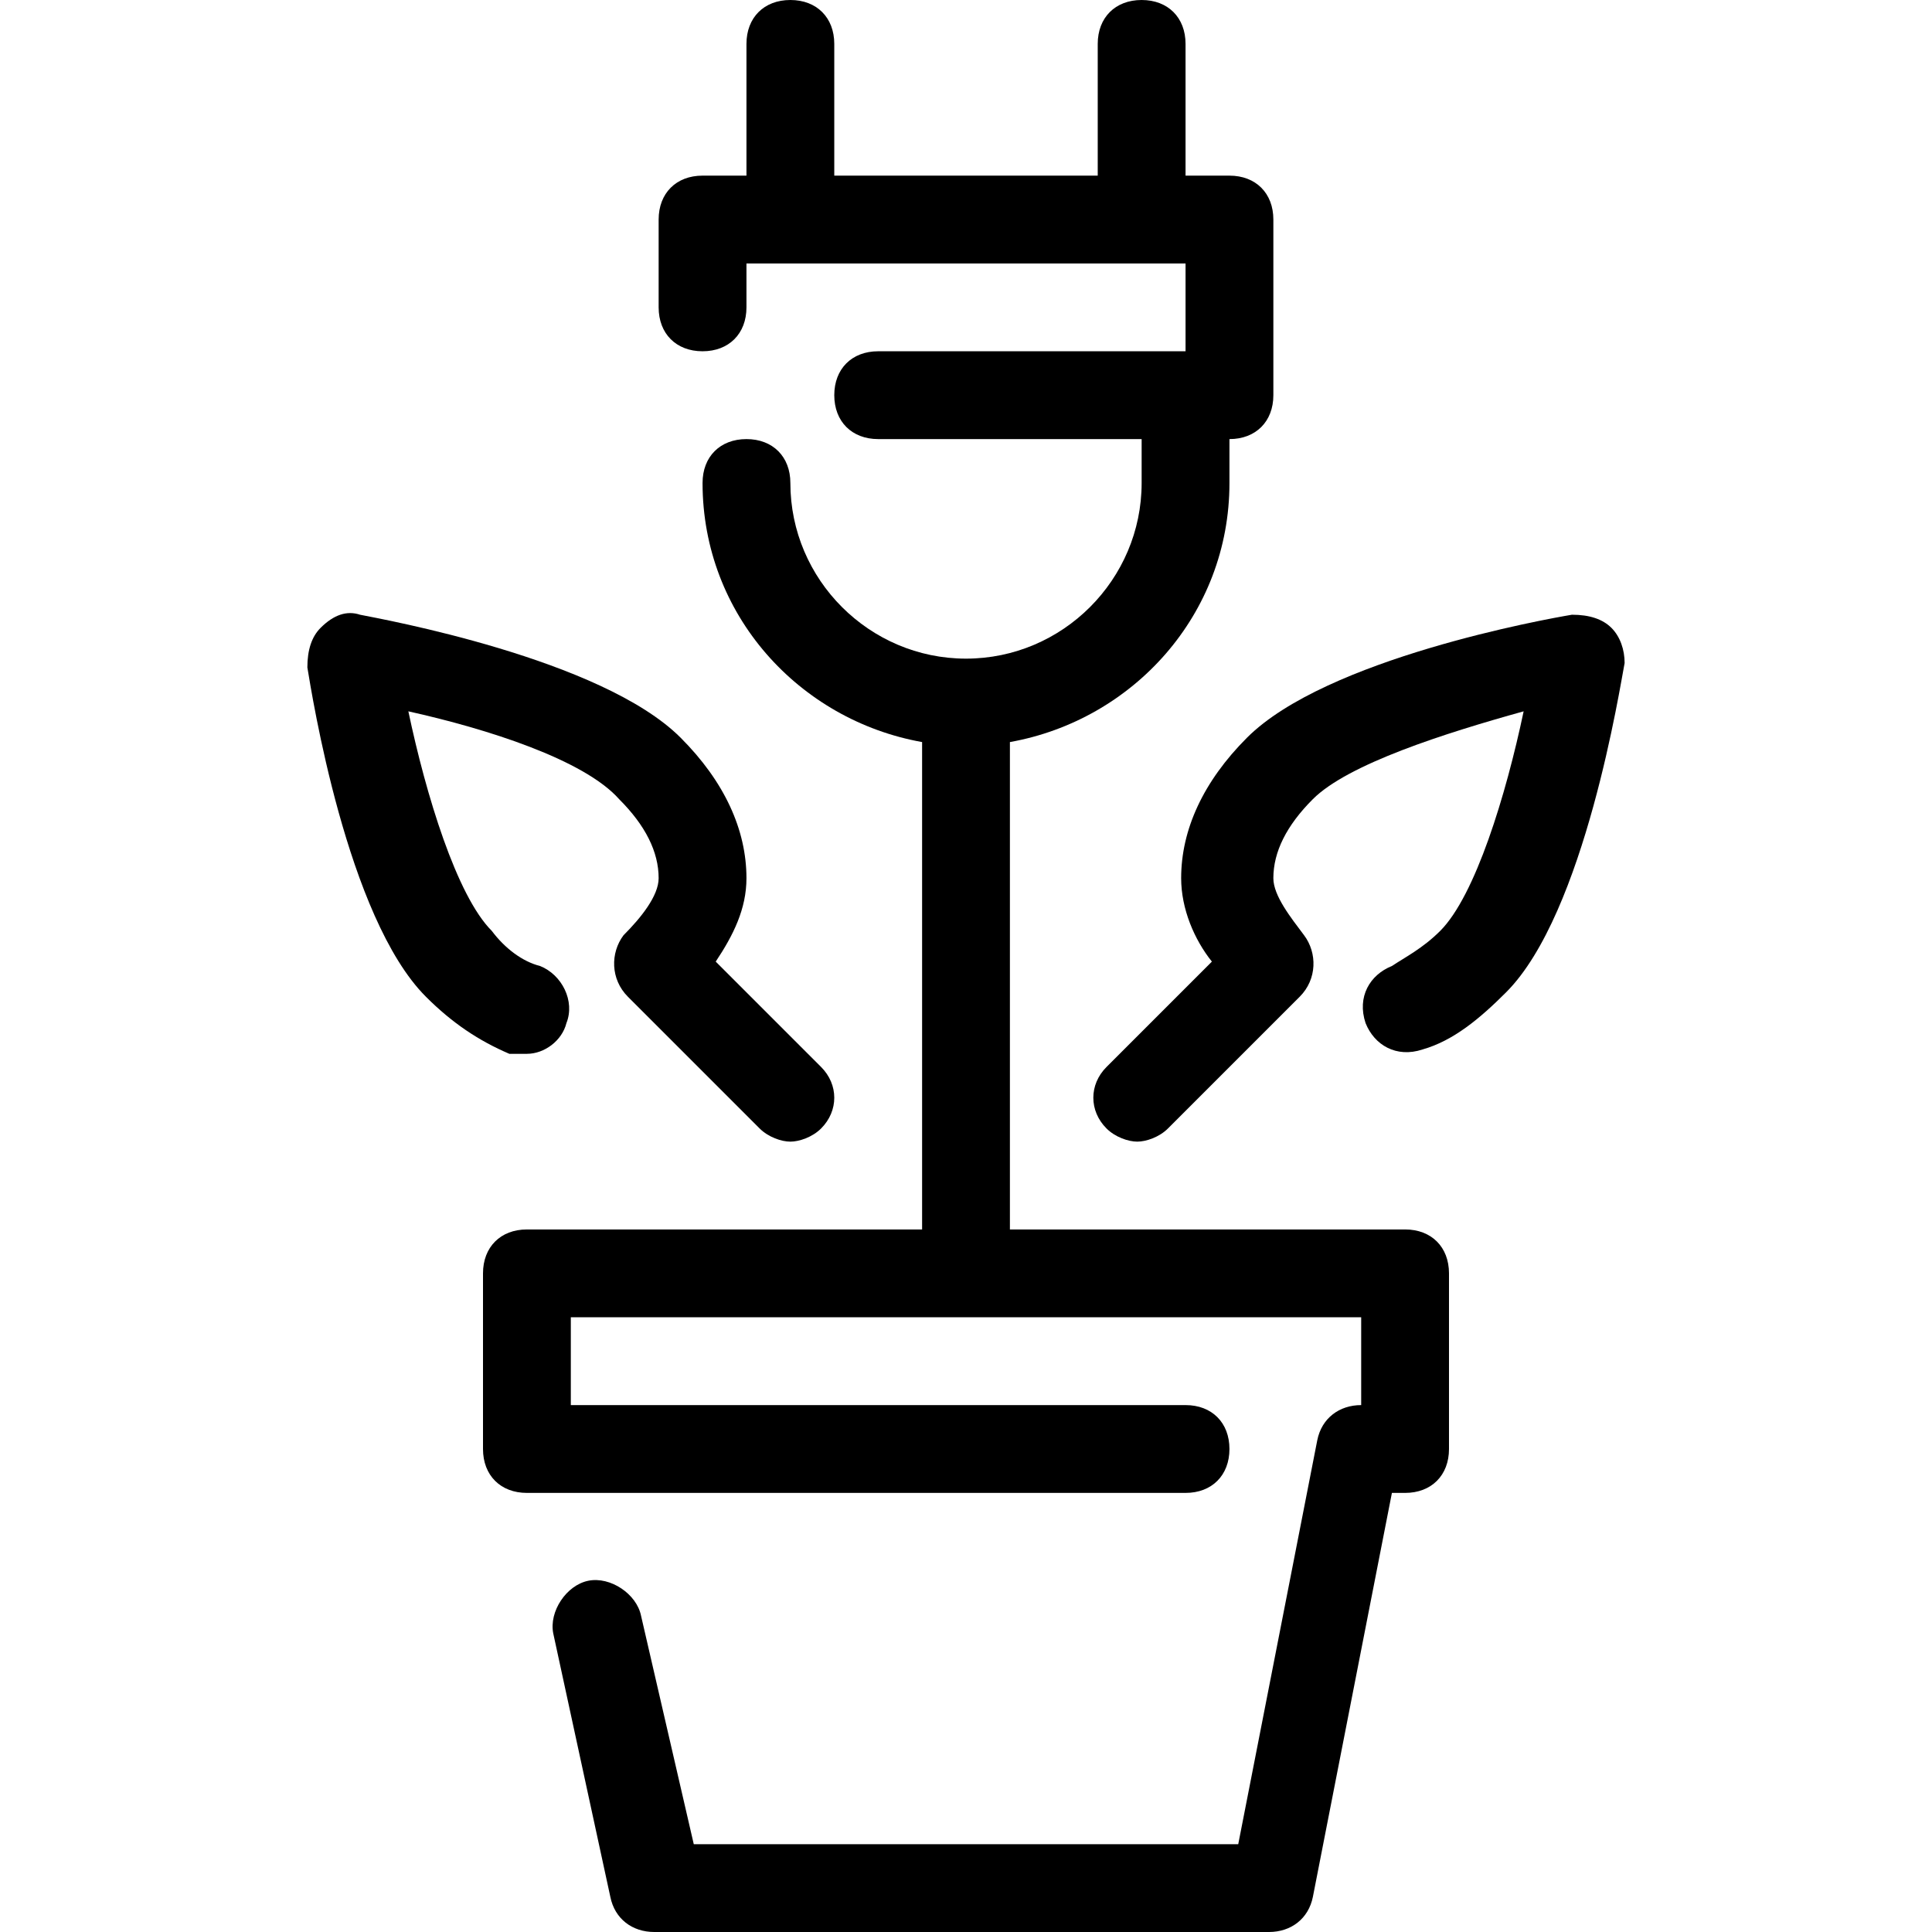
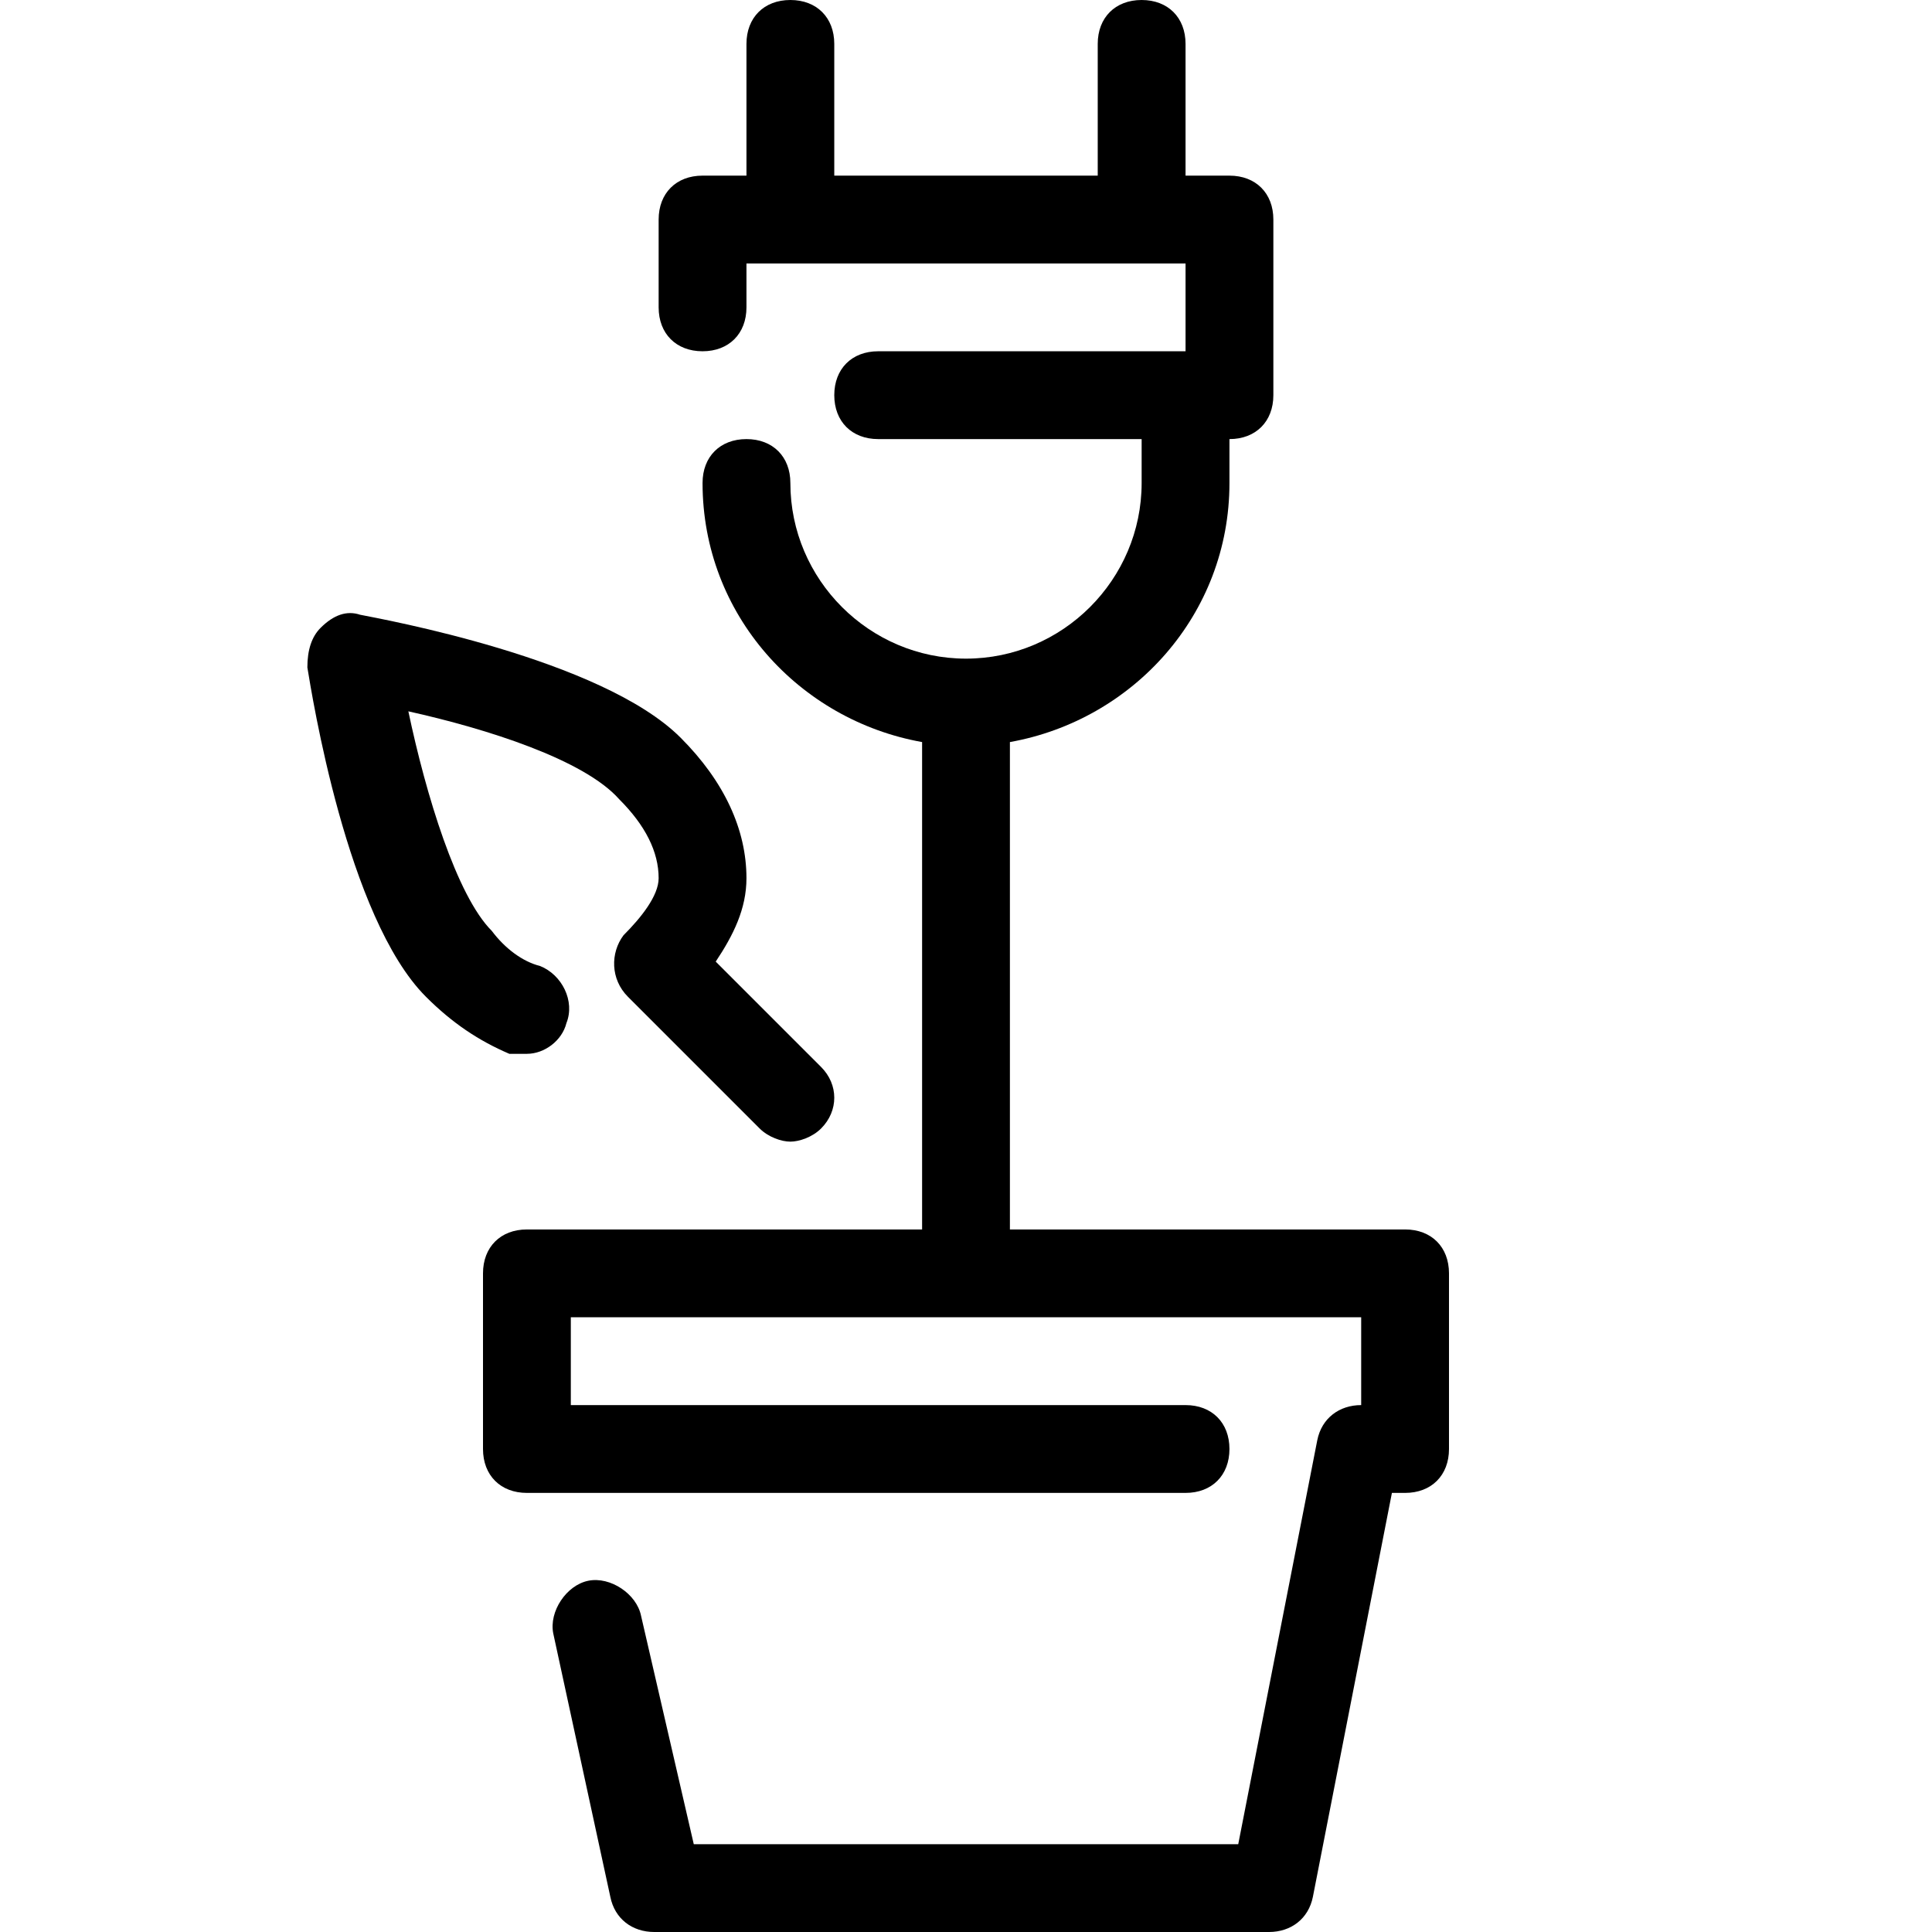
<svg xmlns="http://www.w3.org/2000/svg" fill="#000000" height="800px" width="800px" version="1.1" id="Layer_1" viewBox="0 0 512 512" xml:space="preserve">
  <g>
    <g>
-       <path d="M427.055,166.4c-2.327-2.327-5.818-3.491-10.473-3.491c-6.982,1.164-65.164,11.636-86.109,32.582    c-11.636,11.636-17.455,24.436-17.455,37.236c0,8.145,3.491,16.291,8.145,22.109l-27.927,27.927    c-4.655,4.655-4.655,11.636,0,16.291c2.327,2.327,5.818,3.491,8.145,3.491s5.818-1.164,8.145-3.491l34.909-34.909    c4.655-4.655,4.655-11.636,1.164-16.291c-3.491-4.655-8.146-10.473-8.146-15.127c0-6.982,3.491-13.964,10.473-20.945    c9.309-9.309,34.909-17.455,55.855-23.273c-4.655,22.109-12.8,48.873-22.109,58.182c-4.655,4.655-9.309,6.982-12.8,9.309    c-5.818,2.327-9.309,8.145-6.982,15.127c2.327,5.818,8.145,9.309,15.127,6.982c8.145-2.327,15.127-8.145,22.109-15.127    c20.945-20.945,30.255-81.455,31.418-87.273C430.545,172.218,429.382,168.727,427.055,166.4z" />
-     </g>
+       </g>
  </g>
  <g>
    <g>
      <path d="M217.6,282.764l-27.927-27.927c4.655-6.982,8.146-13.964,8.146-22.109c0-12.8-5.818-25.6-17.455-37.236    c-20.945-20.945-79.127-31.418-84.945-32.582c-3.491-1.164-6.982,0-10.473,3.491c-2.327,2.327-3.491,5.818-3.491,10.473    c1.164,6.982,10.473,66.327,31.418,87.273c6.982,6.982,13.964,11.636,22.109,15.127c2.327,0,3.491,0,4.655,0    c4.655,0,9.309-3.491,10.473-8.145c2.327-5.818-1.164-12.8-6.982-15.127c-4.655-1.164-9.309-4.655-12.8-9.309    c-9.309-9.309-17.455-36.073-22.109-58.182c20.945,4.655,46.545,12.8,55.855,23.273c6.982,6.982,10.473,13.964,10.473,20.945    c0,4.655-4.655,10.473-9.309,15.127c-3.491,4.655-3.491,11.636,1.164,16.291l34.909,34.909c2.327,2.327,5.818,3.491,8.145,3.491    c2.327,0,5.818-1.164,8.146-3.491C222.255,294.4,222.255,287.418,217.6,282.764z" />
    </g>
  </g>
  <g>
    <g>
      <path d="M372.364,325.818H267.636V196.655c32.582-5.818,58.182-33.745,58.182-68.655v-11.636c6.982,0,11.636-4.655,11.636-11.636    V58.182c0-6.982-4.655-11.636-11.636-11.636h-11.636V11.636C314.182,4.655,309.527,0,302.545,0s-11.636,4.655-11.636,11.636    v34.909h-69.818V11.636C221.091,4.655,216.436,0,209.455,0c-6.982,0-11.636,4.655-11.636,11.636v34.909h-11.636    c-6.982,0-11.636,4.655-11.636,11.636v23.273c0,6.982,4.655,11.636,11.636,11.636s11.636-4.655,11.636-11.636V69.818h116.364    v23.273h-81.455c-6.982,0-11.636,4.655-11.636,11.636s4.655,11.636,11.636,11.636h69.818V128c0,25.6-20.945,46.545-46.545,46.545    c-25.6,0-46.545-20.945-46.545-46.545c0-6.982-4.655-11.636-11.636-11.636s-11.636,4.655-11.636,11.636    c0,34.909,25.6,62.836,58.182,68.655v129.164H139.636c-6.982,0-11.636,4.655-11.636,11.636V384    c0,6.982,4.655,11.636,11.636,11.636h174.545c6.982,0,11.636-4.655,11.636-11.636s-4.655-11.636-11.636-11.636H151.273v-23.273    h209.455v23.273c-5.818,0-10.473,3.491-11.636,9.309l-20.945,107.055H183.855l-13.964-60.509    c-1.164-5.818-8.145-10.473-13.964-9.309c-5.818,1.164-10.473,8.145-9.309,13.964l15.127,69.818    c1.164,5.818,5.818,9.309,11.636,9.309h162.909c5.818,0,10.473-3.491,11.636-9.309l20.945-107.055h3.491    c6.982,0,11.636-4.655,11.636-11.636v-46.545C384,330.473,379.345,325.818,372.364,325.818z" />
    </g>
  </g>
</svg>